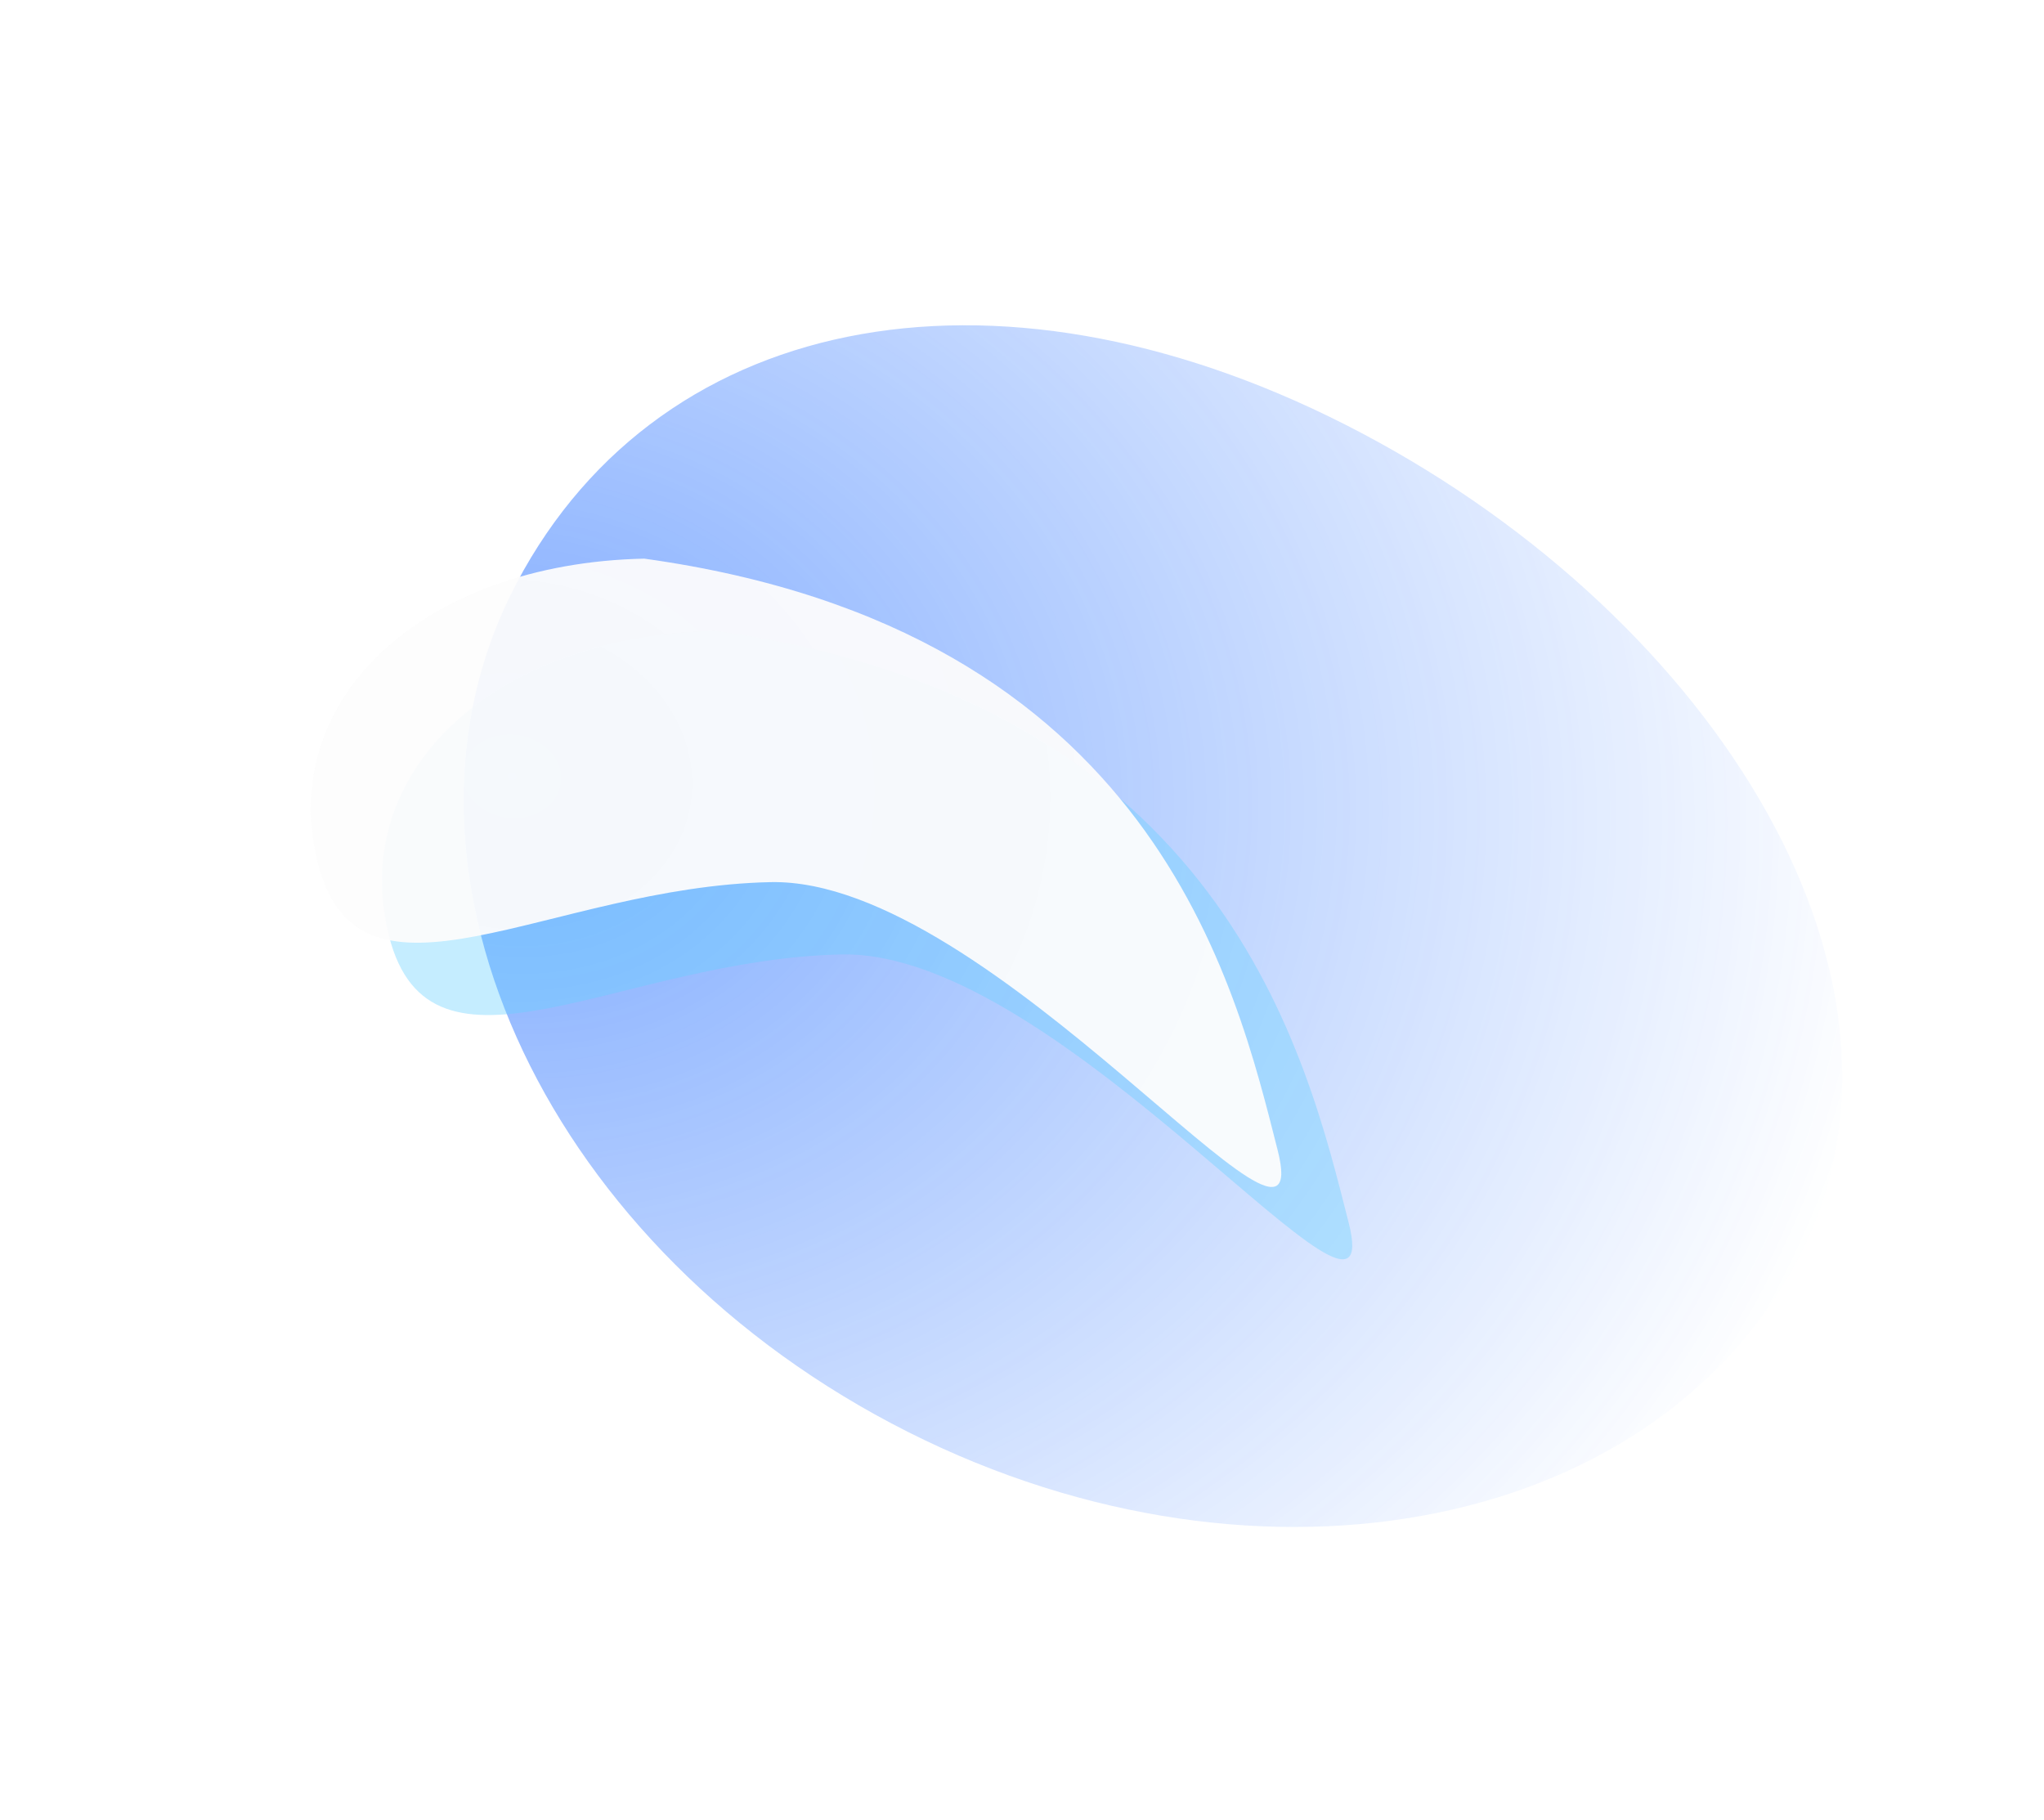
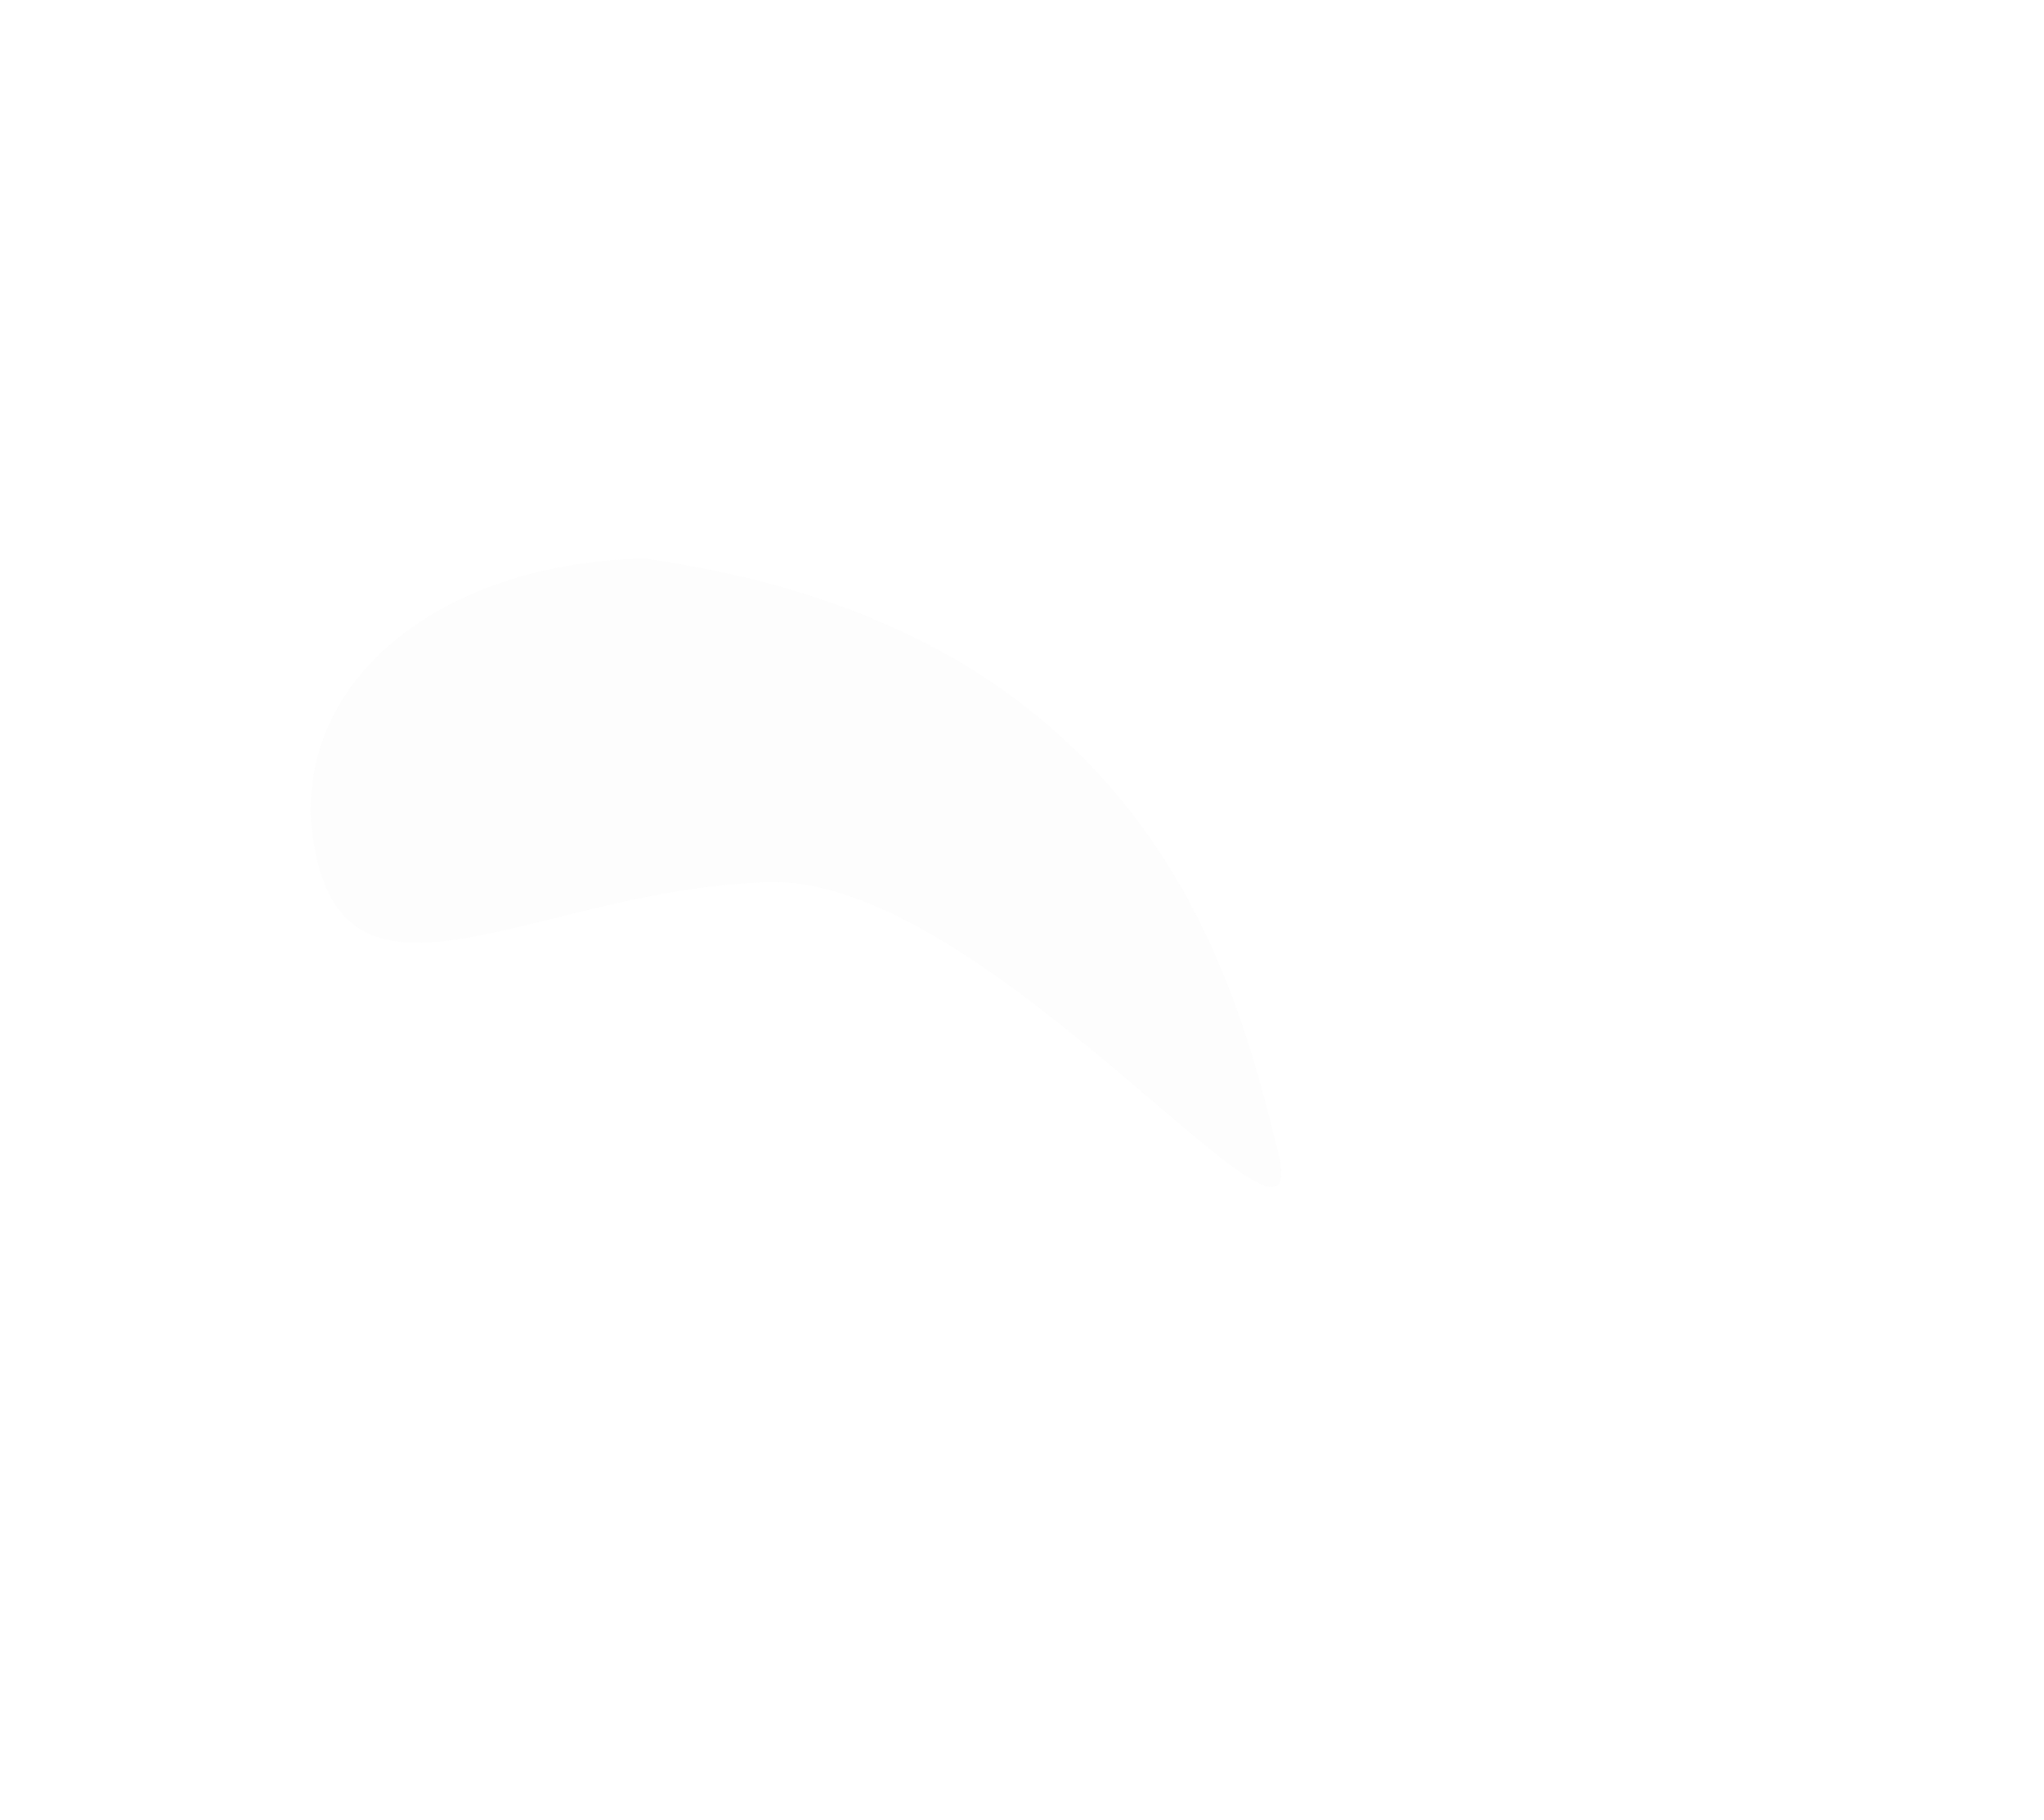
<svg xmlns="http://www.w3.org/2000/svg" width="2207" height="1965" viewBox="0 0 2207 1965" fill="none">
  <g opacity="0.6" filter="url(#filter0_f_9704_4048)">
-     <path d="M557.808 629.573C716.025 330.273 1088.66 265.914 1470.48 467.75C1852.29 669.587 2098.7 1061.19 1940.48 1360.49C1782.26 1659.79 1344.48 1738.8 962.667 1536.96C580.852 1335.12 399.591 928.873 557.808 629.573Z" fill="url(#paint0_radial_9704_4048)" />
-     <path d="M772.236 681.274C1322.92 757.662 1411.18 1143.19 1456.17 1320.01C1501.16 1496.83 1148.13 1025.5 908.605 1030.55C669.082 1035.61 464.989 1187.41 420.001 1010.59C375.012 833.772 532.713 686.332 772.236 681.274Z" fill="#00B2FF" fill-opacity="0.38" />
    <path d="M695.627 603.184C1246.31 679.572 1334.57 1065.1 1379.56 1241.92C1424.55 1418.73 1071.52 947.405 831.995 952.462C592.473 957.52 388.38 1109.32 343.391 932.501C298.403 755.682 456.104 608.241 695.627 603.184Z" fill="#FBFBFB" fill-opacity="0.94" />
  </g>
  <defs>
    <filter id="filter0_f_9704_4048" x="252.538" y="268.019" width="1819.77" height="1463.91" filterUnits="userSpaceOnUse" color-interpolation-filters="sRGB">
      <feFlood flood-opacity="0" result="BackgroundImageFix" />
      <feBlend mode="normal" in="SourceGraphic" in2="BackgroundImageFix" result="shape" />
      <feGaussianBlur stdDeviation="41.595" result="effect1_foregroundBlur_9704_4048" />
    </filter>
    <radialGradient id="paint0_radial_9704_4048" cx="0" cy="0" r="1" gradientUnits="userSpaceOnUse" gradientTransform="translate(546.327 841.333) rotate(7.234) scale(1521.55 1285.6)">
      <stop stop-color="#0057FF" stop-opacity="0.84" />
      <stop offset="1" stop-color="#0057FF" stop-opacity="0" />
    </radialGradient>
  </defs>
</svg>